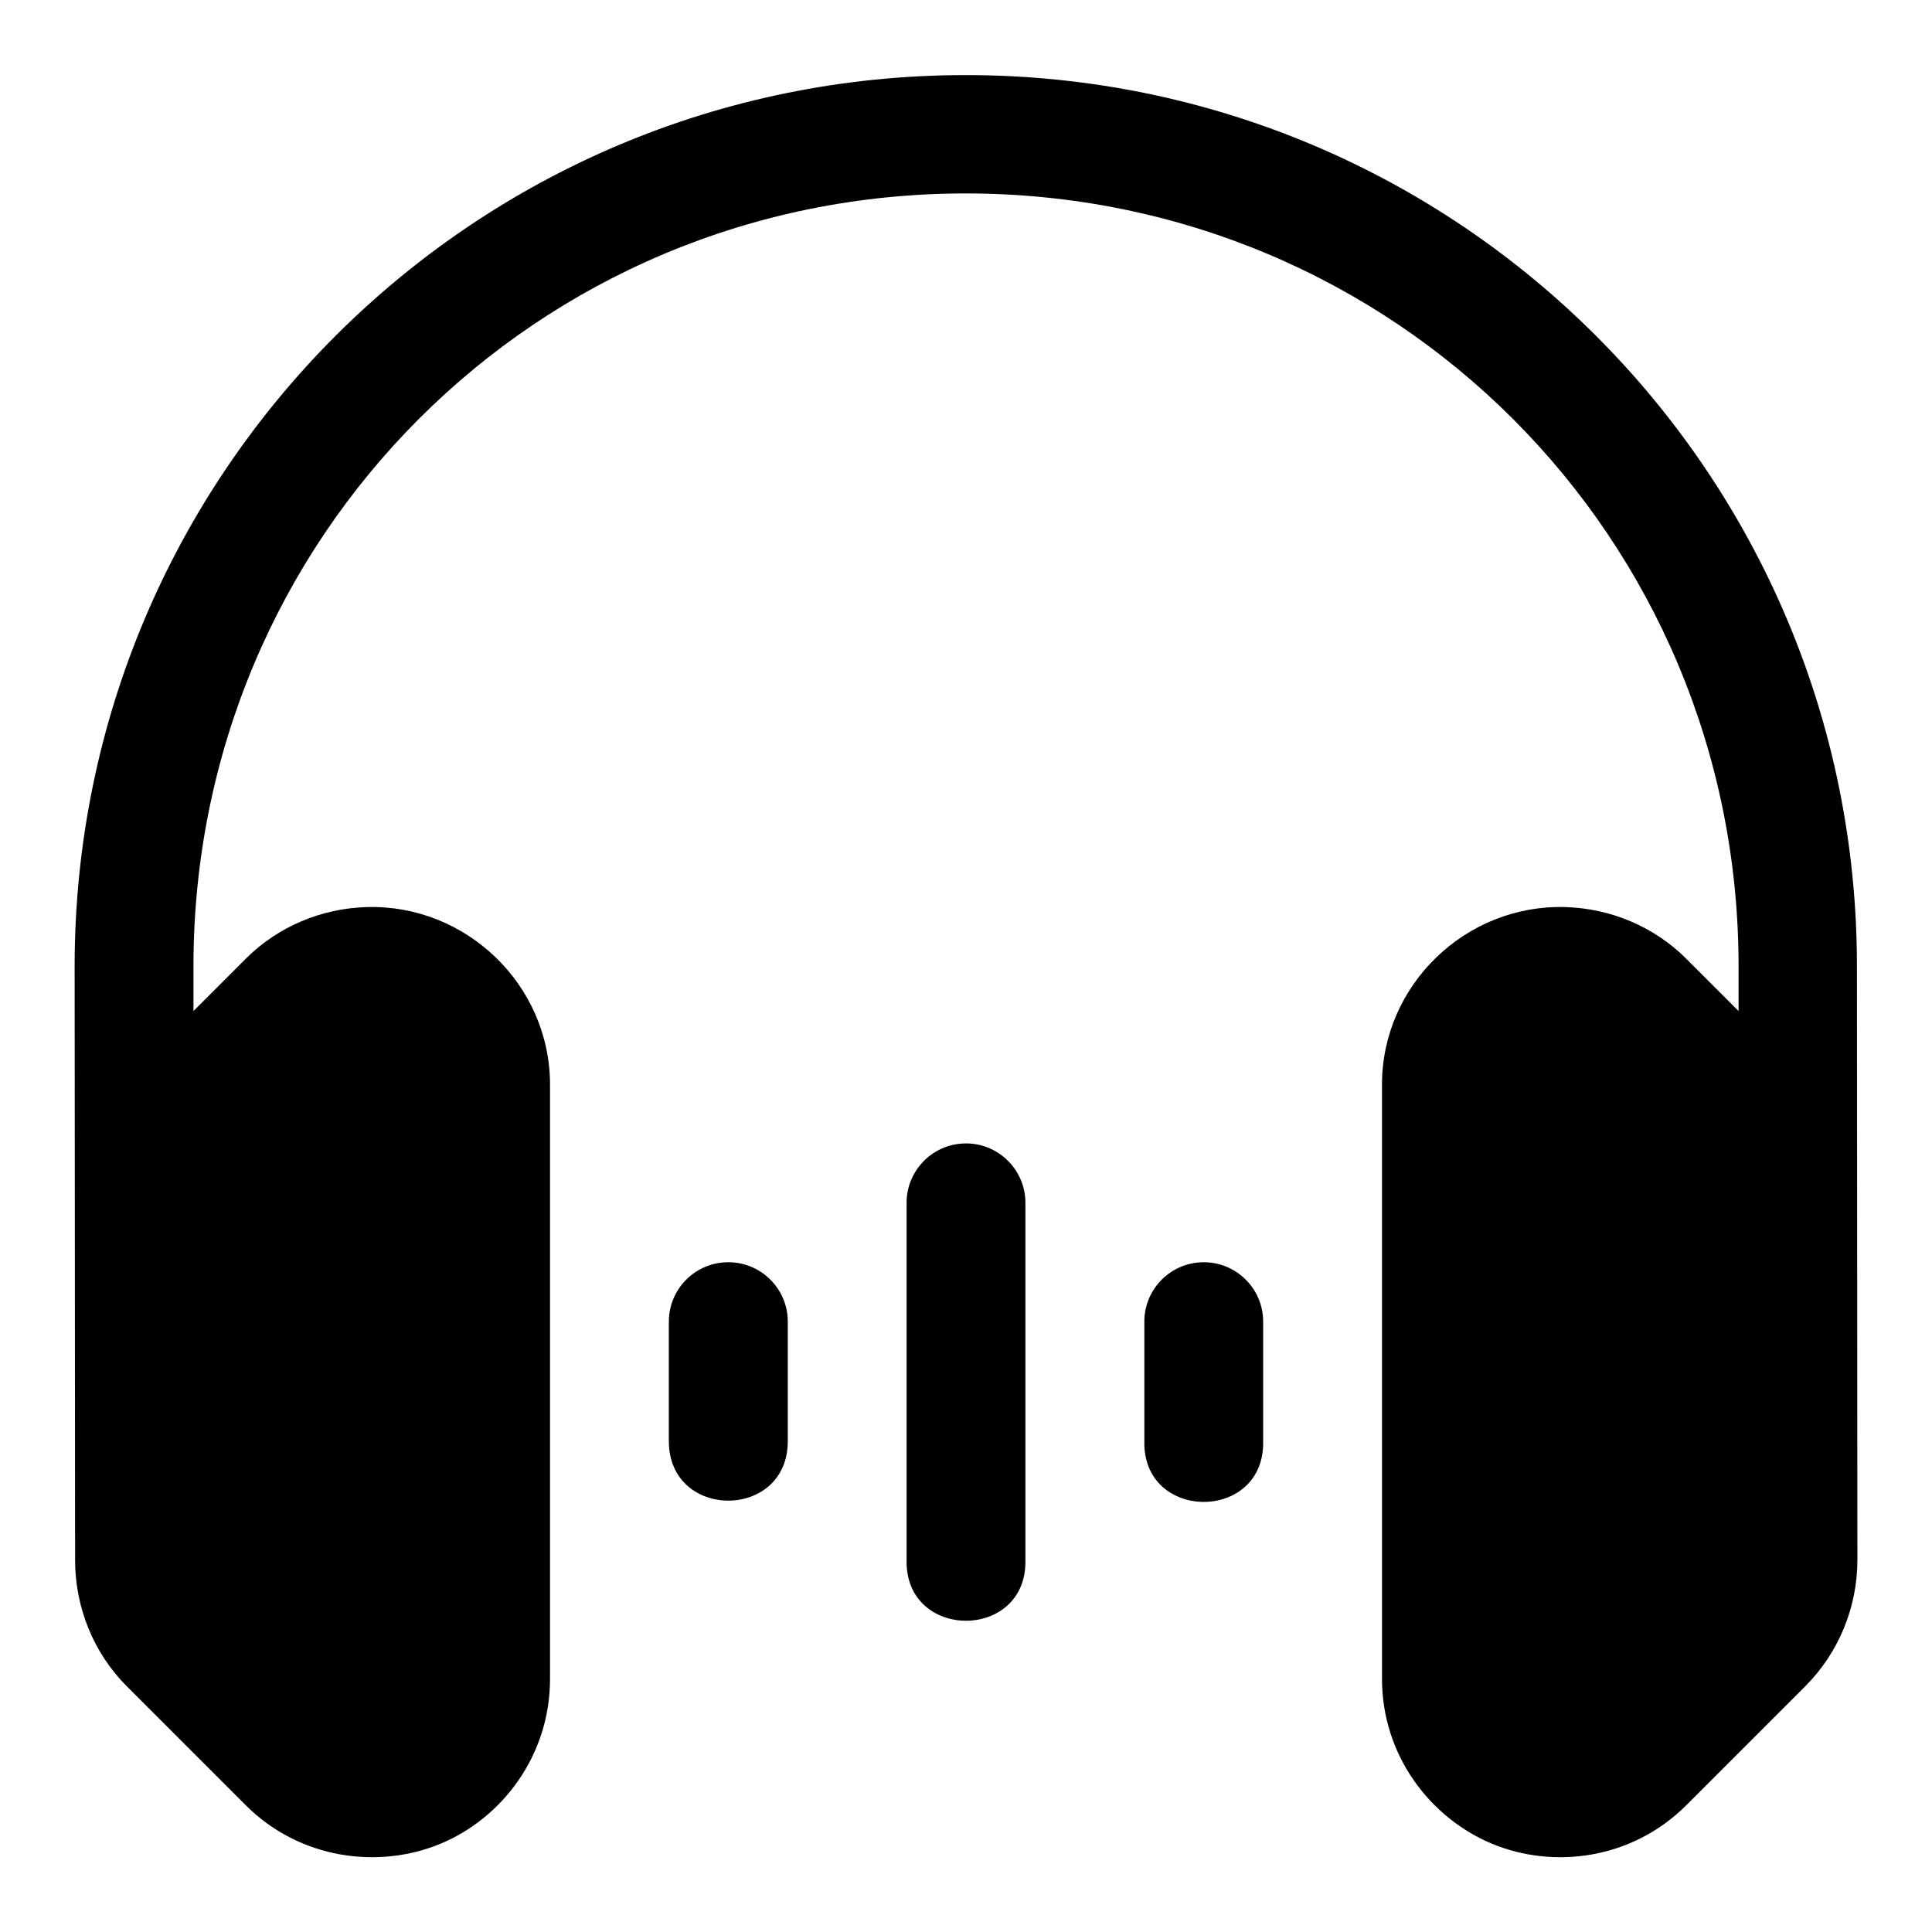
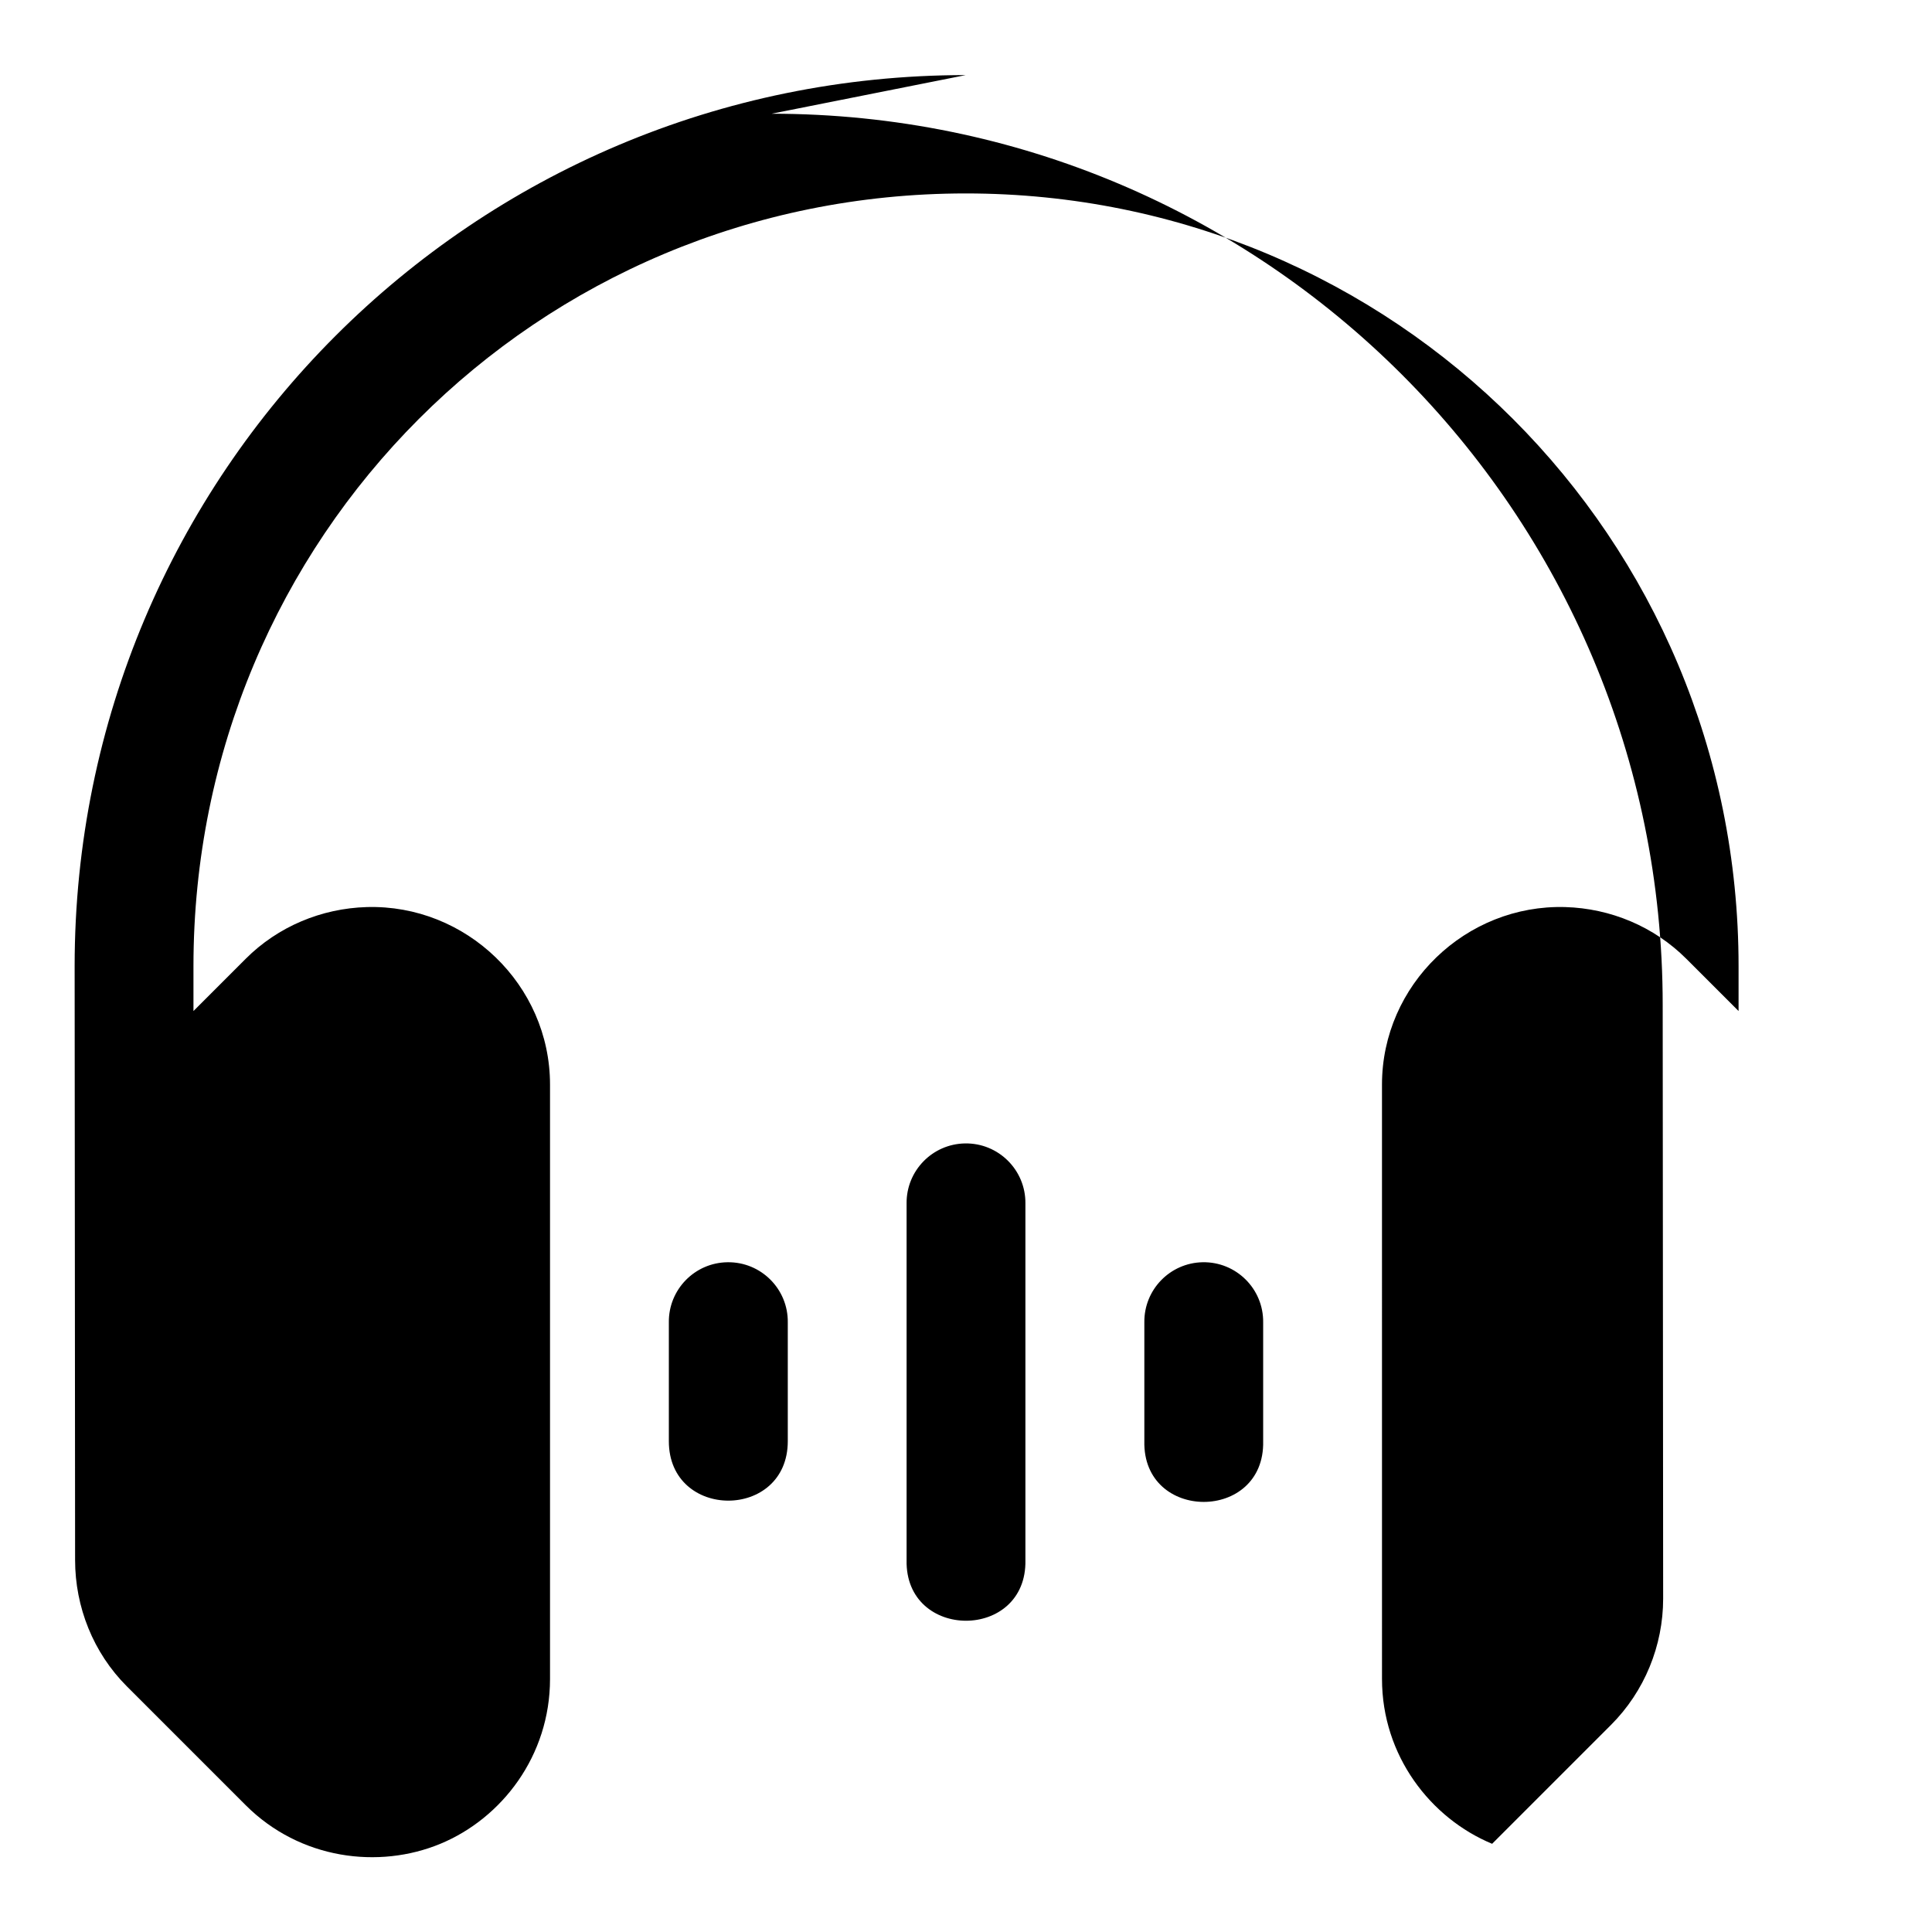
<svg xmlns="http://www.w3.org/2000/svg" fill="#000000" width="800px" height="800px" version="1.1" viewBox="144 144 512 512">
-   <path d="m399.94 163.9c-130.56 0-236.16 105.6-236.16 236.16l0.121 157.35c0 12.465 4.809 24.582 13.715 33.488l31.488 31.488c14.422 14.422 35.324 16.988 51.598 10.238 16.273-6.746 29.059-23.301 29.059-43.695v-157.5c0-26.434-22.234-47.809-48.586-47.047-11.984 0.355-23.508 5.144-32.07 13.715l-13.836 13.836v-11.871c0-113.66 91.012-204.8 204.67-204.8s204.8 91.133 204.8 204.8v11.871l-13.84-13.836c-8.562-8.566-20.086-13.359-32.074-13.715-26.352-0.762-48.586 20.613-48.586 47.047l0.004 157.5c0 20.395 12.91 36.945 29.184 43.695s37.051 4.184 51.477-10.238l31.488-31.488c8.906-8.906 13.836-21.023 13.836-33.488l-0.121-157.35c0-130.56-105.6-236.16-236.16-236.16zm-0.215 283.12c-8.648 0.152-15.551 7.25-15.469 15.898v94.496c-0.477 21.465 31.965 21.465 31.488 0v-94.496c0.086-8.863-7.156-16.055-16.02-15.898zm-62.883 31.488c-8.707 0.086-15.691 7.223-15.59 15.93v31.488c0 21.012 31.52 21.012 31.52 0v-31.488c0.105-8.84-7.09-16.031-15.93-15.93zm125.86 0c-8.648 0.168-15.539 7.281-15.438 15.93v31.488c-0.477 21.461 31.965 21.461 31.488 0v-31.488c0.105-8.887-7.164-16.102-16.051-15.93z" fill-rule="evenodd" />
+   <path d="m399.94 163.9c-130.56 0-236.16 105.6-236.16 236.16l0.121 157.35c0 12.465 4.809 24.582 13.715 33.488l31.488 31.488c14.422 14.422 35.324 16.988 51.598 10.238 16.273-6.746 29.059-23.301 29.059-43.695v-157.5c0-26.434-22.234-47.809-48.586-47.047-11.984 0.355-23.508 5.144-32.07 13.715l-13.836 13.836v-11.871c0-113.66 91.012-204.8 204.67-204.8s204.8 91.133 204.8 204.8v11.871l-13.84-13.836c-8.562-8.566-20.086-13.359-32.074-13.715-26.352-0.762-48.586 20.613-48.586 47.047l0.004 157.5c0 20.395 12.91 36.945 29.184 43.695l31.488-31.488c8.906-8.906 13.836-21.023 13.836-33.488l-0.121-157.35c0-130.56-105.6-236.16-236.16-236.16zm-0.215 283.12c-8.648 0.152-15.551 7.25-15.469 15.898v94.496c-0.477 21.465 31.965 21.465 31.488 0v-94.496c0.086-8.863-7.156-16.055-16.02-15.898zm-62.883 31.488c-8.707 0.086-15.691 7.223-15.59 15.93v31.488c0 21.012 31.52 21.012 31.52 0v-31.488c0.105-8.84-7.09-16.031-15.93-15.93zm125.86 0c-8.648 0.168-15.539 7.281-15.438 15.93v31.488c-0.477 21.461 31.965 21.461 31.488 0v-31.488c0.105-8.887-7.164-16.102-16.051-15.93z" fill-rule="evenodd" />
</svg>